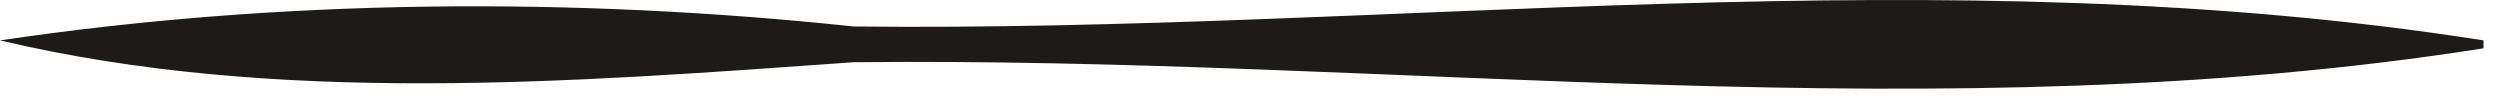
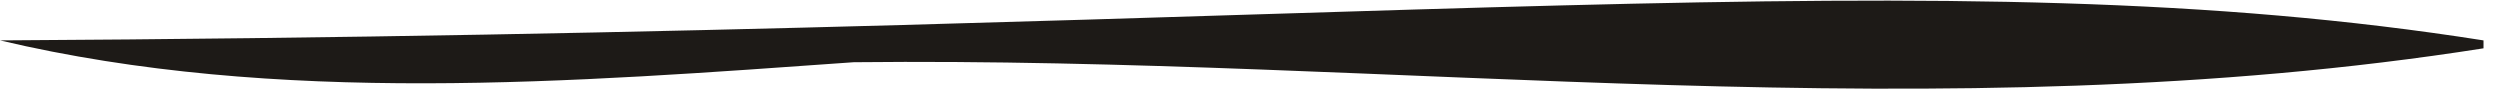
<svg xmlns="http://www.w3.org/2000/svg" width="89" height="4" viewBox="0 0 89 4" fill="none">
-   <path d="M-6.28356e-08 1.438C9.996 -0.046 20.383 -0.117 30.394 0.943C49.731 1.155 69.076 -1.601 88.413 1.438L88.413 1.72C69.076 4.758 49.731 2.003 30.394 2.215C20.418 2.921 9.878 3.769 -6.28356e-08 1.438Z" fill="#1D1A17" />
+   <path d="M-6.28356e-08 1.438C49.731 1.155 69.076 -1.601 88.413 1.438L88.413 1.72C69.076 4.758 49.731 2.003 30.394 2.215C20.418 2.921 9.878 3.769 -6.28356e-08 1.438Z" fill="#1D1A17" />
</svg>